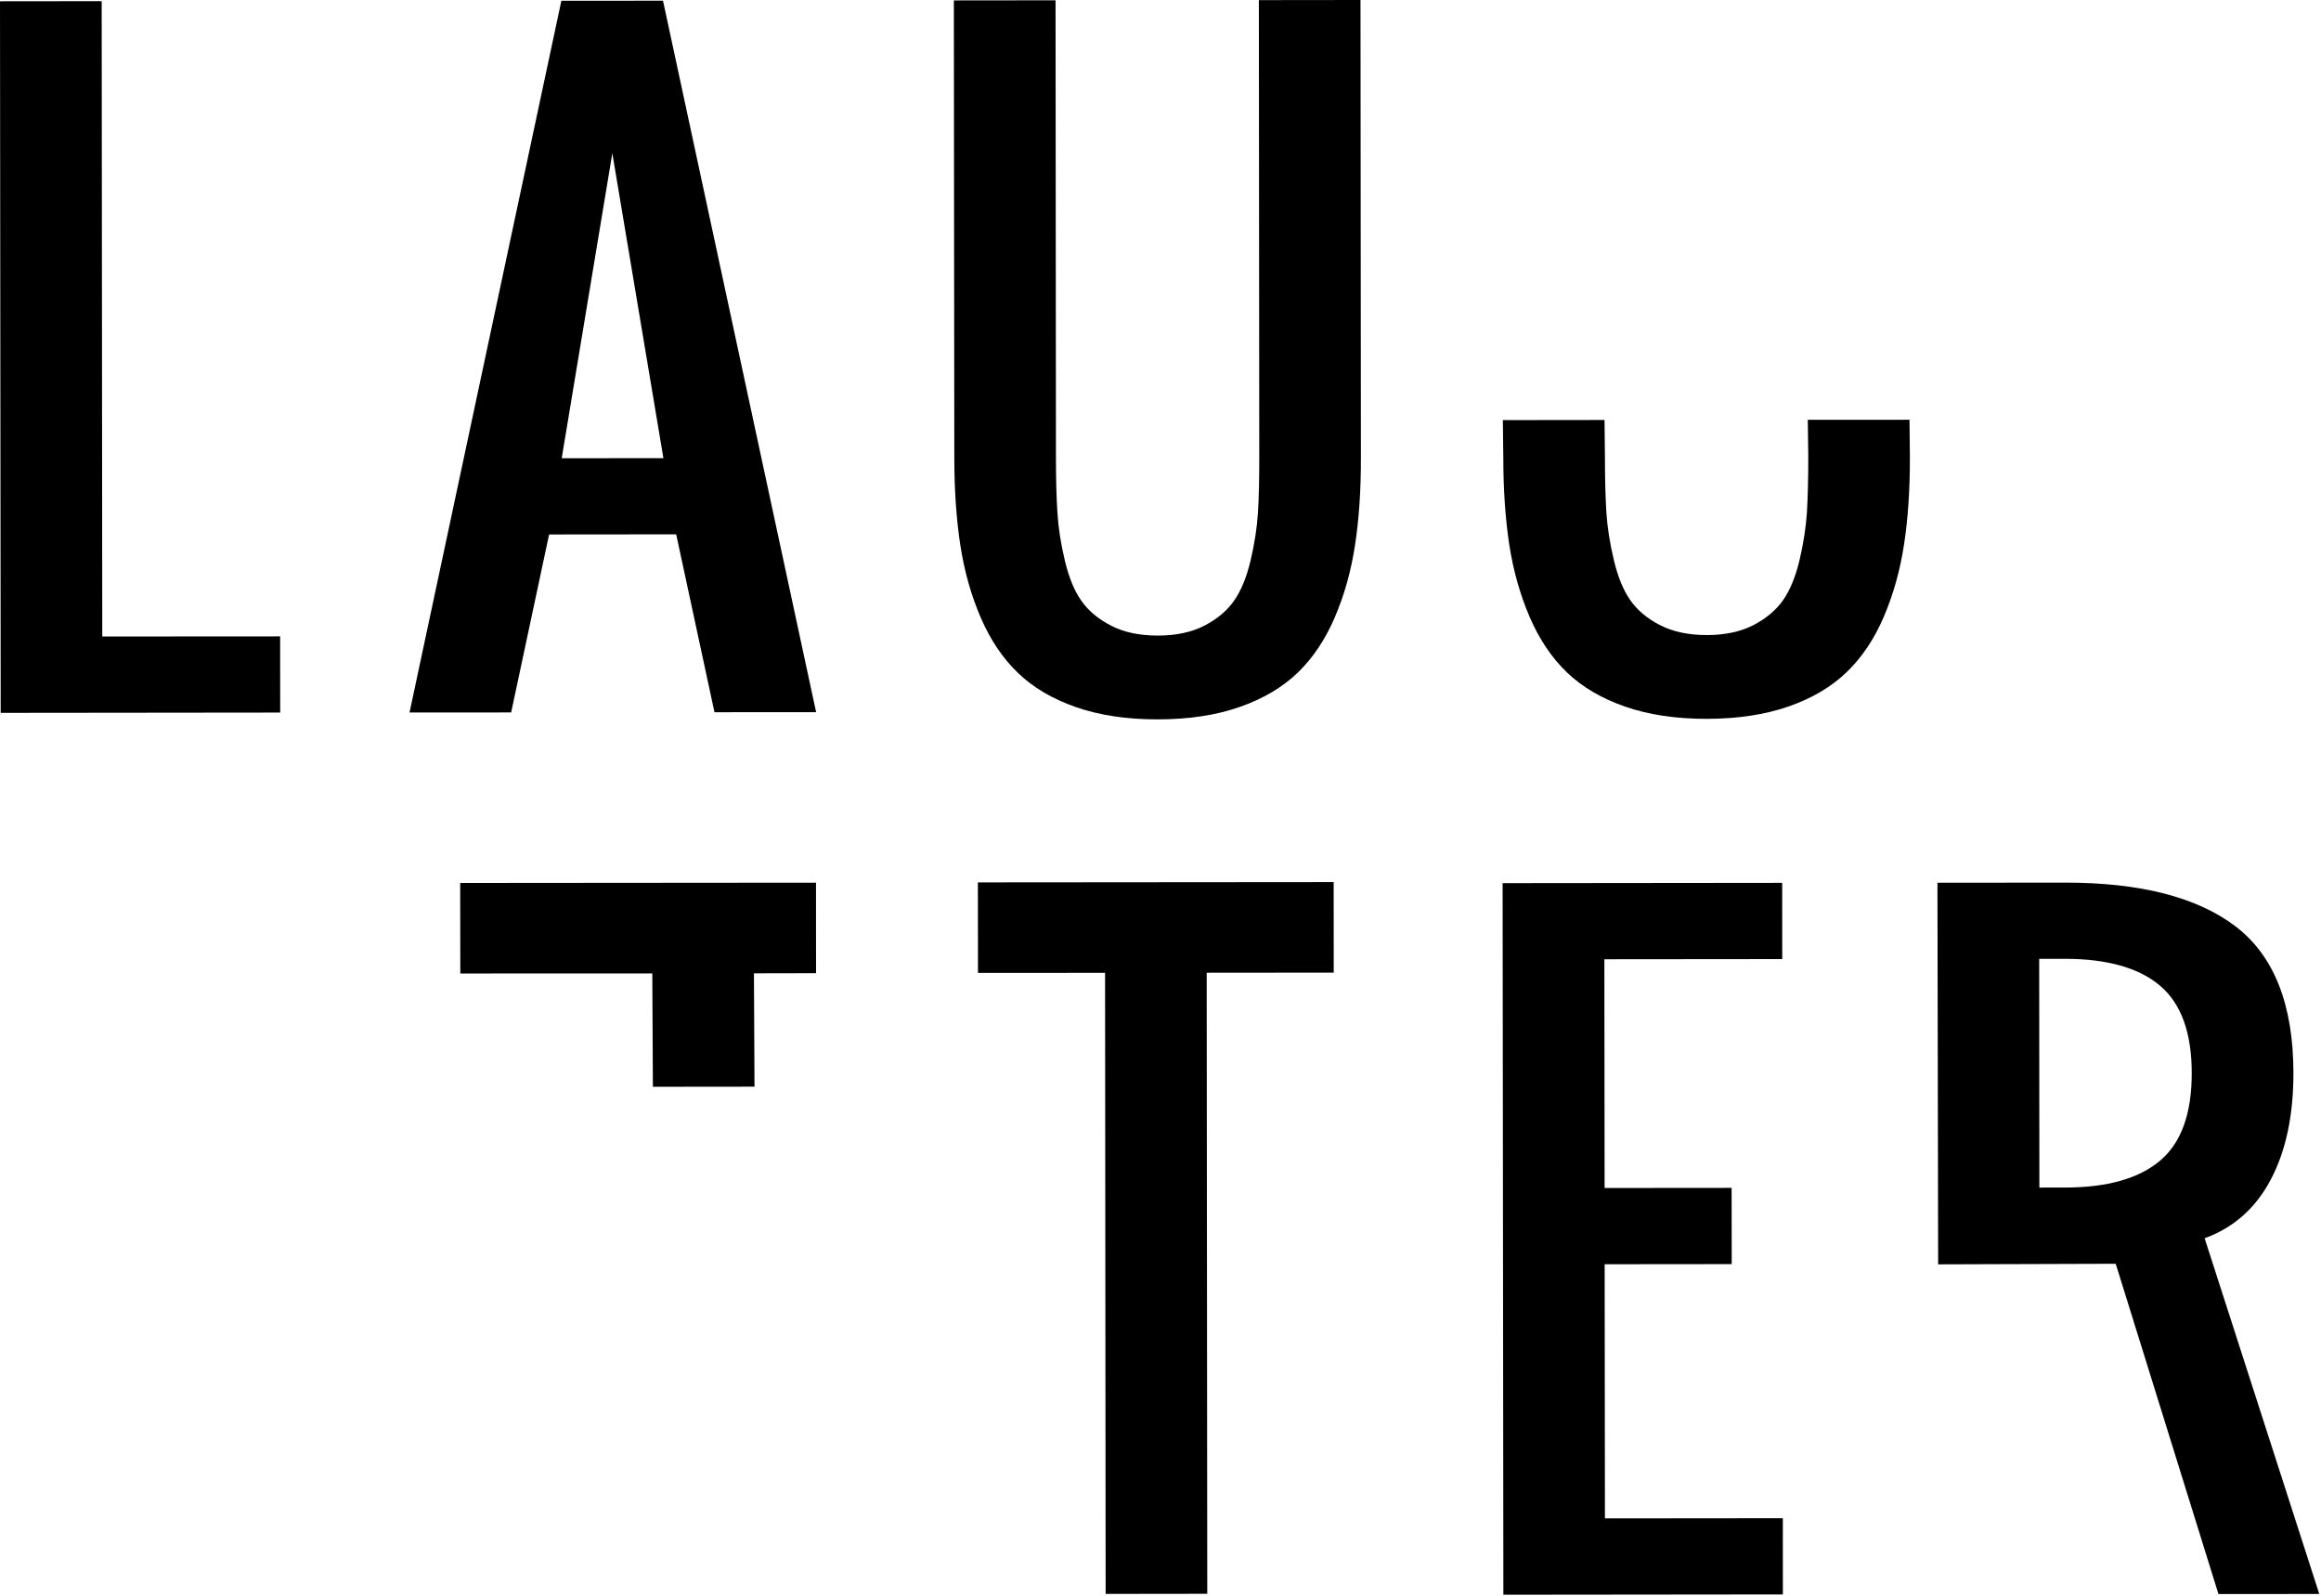
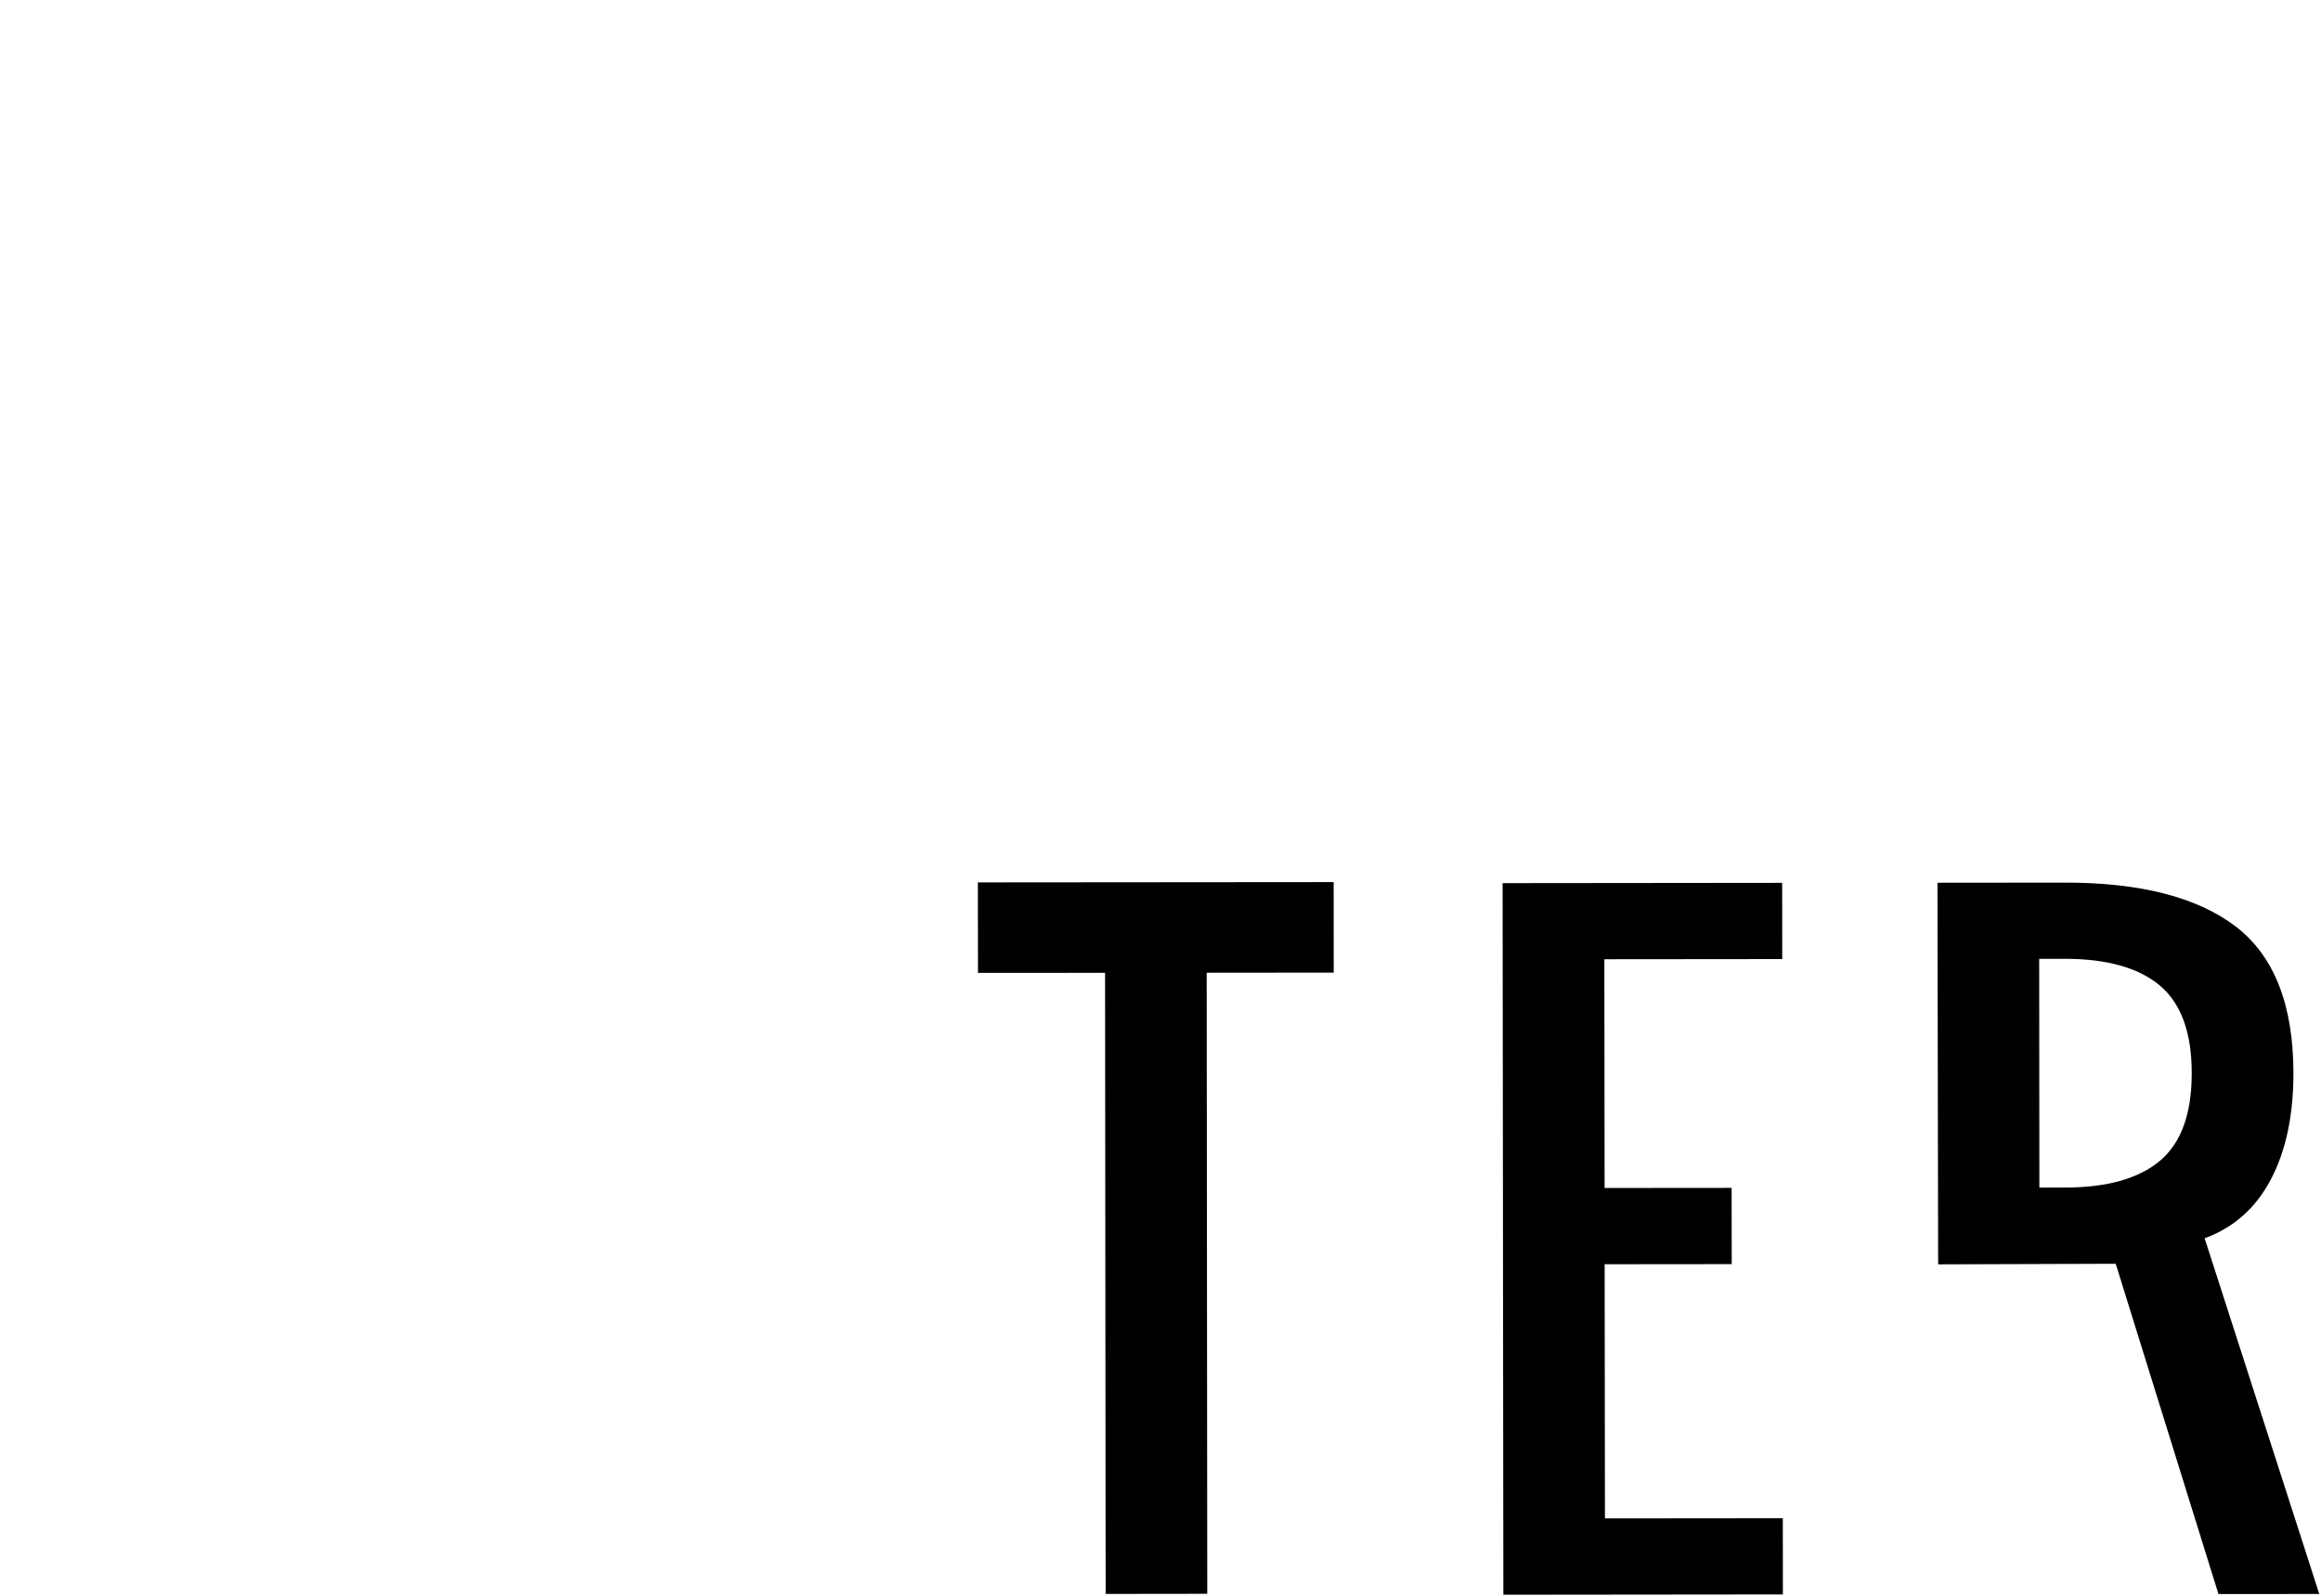
<svg xmlns="http://www.w3.org/2000/svg" width="100%" height="100%" viewBox="0 0 1043 717" version="1.1" xml:space="preserve" style="fill-rule:evenodd;clip-rule:evenodd;stroke-linejoin:round;stroke-miterlimit:2;">
  <g transform="matrix(1,0,0,1,0,-0.133)">
    <g transform="matrix(4.167,0,0,4.167,0,0)">
-       <path d="M0.074,76.904L0,0.169L10.966,0.157L11.028,68.669L30.21,68.657L30.216,76.872L0.074,76.904Z" style="fill-rule:nonzero;" />
-     </g>
+       </g>
    <g transform="matrix(4.167,0,0,4.167,0,0)">
-       <path d="M60.576,49.444L71.543,49.438L66.034,16.557L60.576,49.444ZM44.164,76.866L60.539,0.113L71.499,0.107L88.011,76.829L77.05,76.835L72.921,57.653L59.216,57.666L55.124,76.86L44.164,76.866Z" style="fill-rule:nonzero;" />
-     </g>
+       </g>
    <g transform="matrix(4.167,0,0,4.167,0,0)">
-       <path d="M133.685,76.27C131.145,77.158 128.207,77.605 124.866,77.605C121.525,77.612 118.582,77.171 116.042,76.289C113.502,75.407 111.41,74.171 109.771,72.588C108.125,71.004 106.79,69.017 105.759,66.62C104.728,64.223 103.995,61.634 103.567,58.845C103.138,56.064 102.915,52.915 102.915,49.406L102.865,0.076L113.832,0.064L113.875,49.401C113.875,51.766 113.931,53.754 114.037,55.349C114.136,56.945 114.396,58.653 114.832,60.466C115.26,62.28 115.85,63.726 116.607,64.807C117.365,65.894 118.439,66.794 119.824,67.502C121.209,68.222 122.892,68.57 124.86,68.57C126.829,68.57 128.505,68.21 129.89,67.496C131.269,66.781 132.343,65.881 133.094,64.795C133.852,63.708 134.442,62.261 134.871,60.447C135.292,58.635 135.56,56.926 135.659,55.331C135.758,53.729 135.802,51.748 135.802,49.376L135.758,0.045L146.719,0.032L146.762,49.369C146.769,52.878 146.557,56.026 146.129,58.808C145.707,61.596 144.98,64.186 143.955,66.583C142.931,68.98 141.596,70.973 139.956,72.563C138.311,74.146 136.224,75.382 133.685,76.27Z" style="fill-rule:nonzero;" />
-     </g>
+       </g>
    <g transform="matrix(4.167,0,0,4.167,0,0)">
-       <path d="M192.889,76.214C190.349,77.096 187.411,77.543 184.07,77.55C180.729,77.55 177.786,77.114 175.246,76.227C172.707,75.345 170.614,74.109 168.968,72.532C167.329,70.948 165.994,68.961 164.957,66.558C163.926,64.161 163.199,61.572 162.765,58.79C162.342,56.008 162.119,52.859 162.119,49.351L162.069,45.334L173.035,45.321L173.079,49.338C173.079,51.71 173.135,53.691 173.234,55.293C173.34,56.889 173.602,58.597 174.035,60.404C174.464,62.218 175.054,63.671 175.812,64.751C176.569,65.838 177.644,66.738 179.028,67.446C180.413,68.16 182.096,68.514 184.064,68.514C186.033,68.514 187.703,68.154 189.095,67.44C190.473,66.726 191.541,65.819 192.299,64.739C193.056,63.652 193.646,62.199 194.074,60.392C194.497,58.578 194.758,56.871 194.863,55.275C194.956,53.673 195.006,51.686 195.006,49.32L194.956,45.302L205.923,45.296L205.966,49.307C205.973,52.822 205.762,55.97 205.333,58.752C204.91,61.534 204.185,64.124 203.159,66.527C202.135,68.924 200.8,70.917 199.16,72.501C197.515,74.091 195.429,75.326 192.889,76.214Z" style="fill-rule:nonzero;" />
-     </g>
+       </g>
    <g transform="matrix(4.167,0,0,4.167,0,0)">
      <path d="M119.234,171.912L119.172,104.939L105.467,104.946L105.455,95.185L143.825,95.154L143.831,104.915L130.132,104.928L130.194,171.899L119.234,171.912Z" style="fill-rule:nonzero;" />
    </g>
    <g transform="matrix(4.167,0,0,4.167,0,0)">
-       <path d="M70.408,117.226L70.345,105.002L49.64,105.009L49.628,95.247L87.998,95.216L88.004,104.977L81.306,104.99L81.368,117.214L70.408,117.226Z" style="fill-rule:nonzero;" />
-     </g>
+       </g>
    <g transform="matrix(4.167,0,0,4.167,0,0)">
      <path d="M162.125,172L162.044,95.266L192.193,95.235L192.199,103.456L173.017,103.474L173.042,128.14L186.74,128.128L186.752,136.349L173.048,136.362L173.079,163.765L192.262,163.747L192.268,171.969L162.125,172Z" style="fill-rule:nonzero;" />
    </g>
    <g transform="matrix(4.167,0,0,4.167,0,0)">
      <path d="M219.929,128.096L222.673,128.092C227.237,128.092 230.659,127.122 232.944,125.197C235.229,123.265 236.365,120.117 236.359,115.752C236.359,111.38 235.211,108.238 232.926,106.312C230.641,104.387 227.212,103.426 222.648,103.426L219.909,103.431L219.929,128.096ZM209.012,136.374L208.937,95.223L222.642,95.21C230.802,95.197 236.955,96.781 241.104,99.942C245.239,103.108 247.319,108.374 247.326,115.739C247.326,120.303 246.519,124.129 244.892,127.215C243.271,130.303 240.887,132.419 237.75,133.561L250.114,171.919L239.241,171.926L228.162,136.312L209.012,136.374Z" style="fill-rule:nonzero;" />
    </g>
  </g>
</svg>